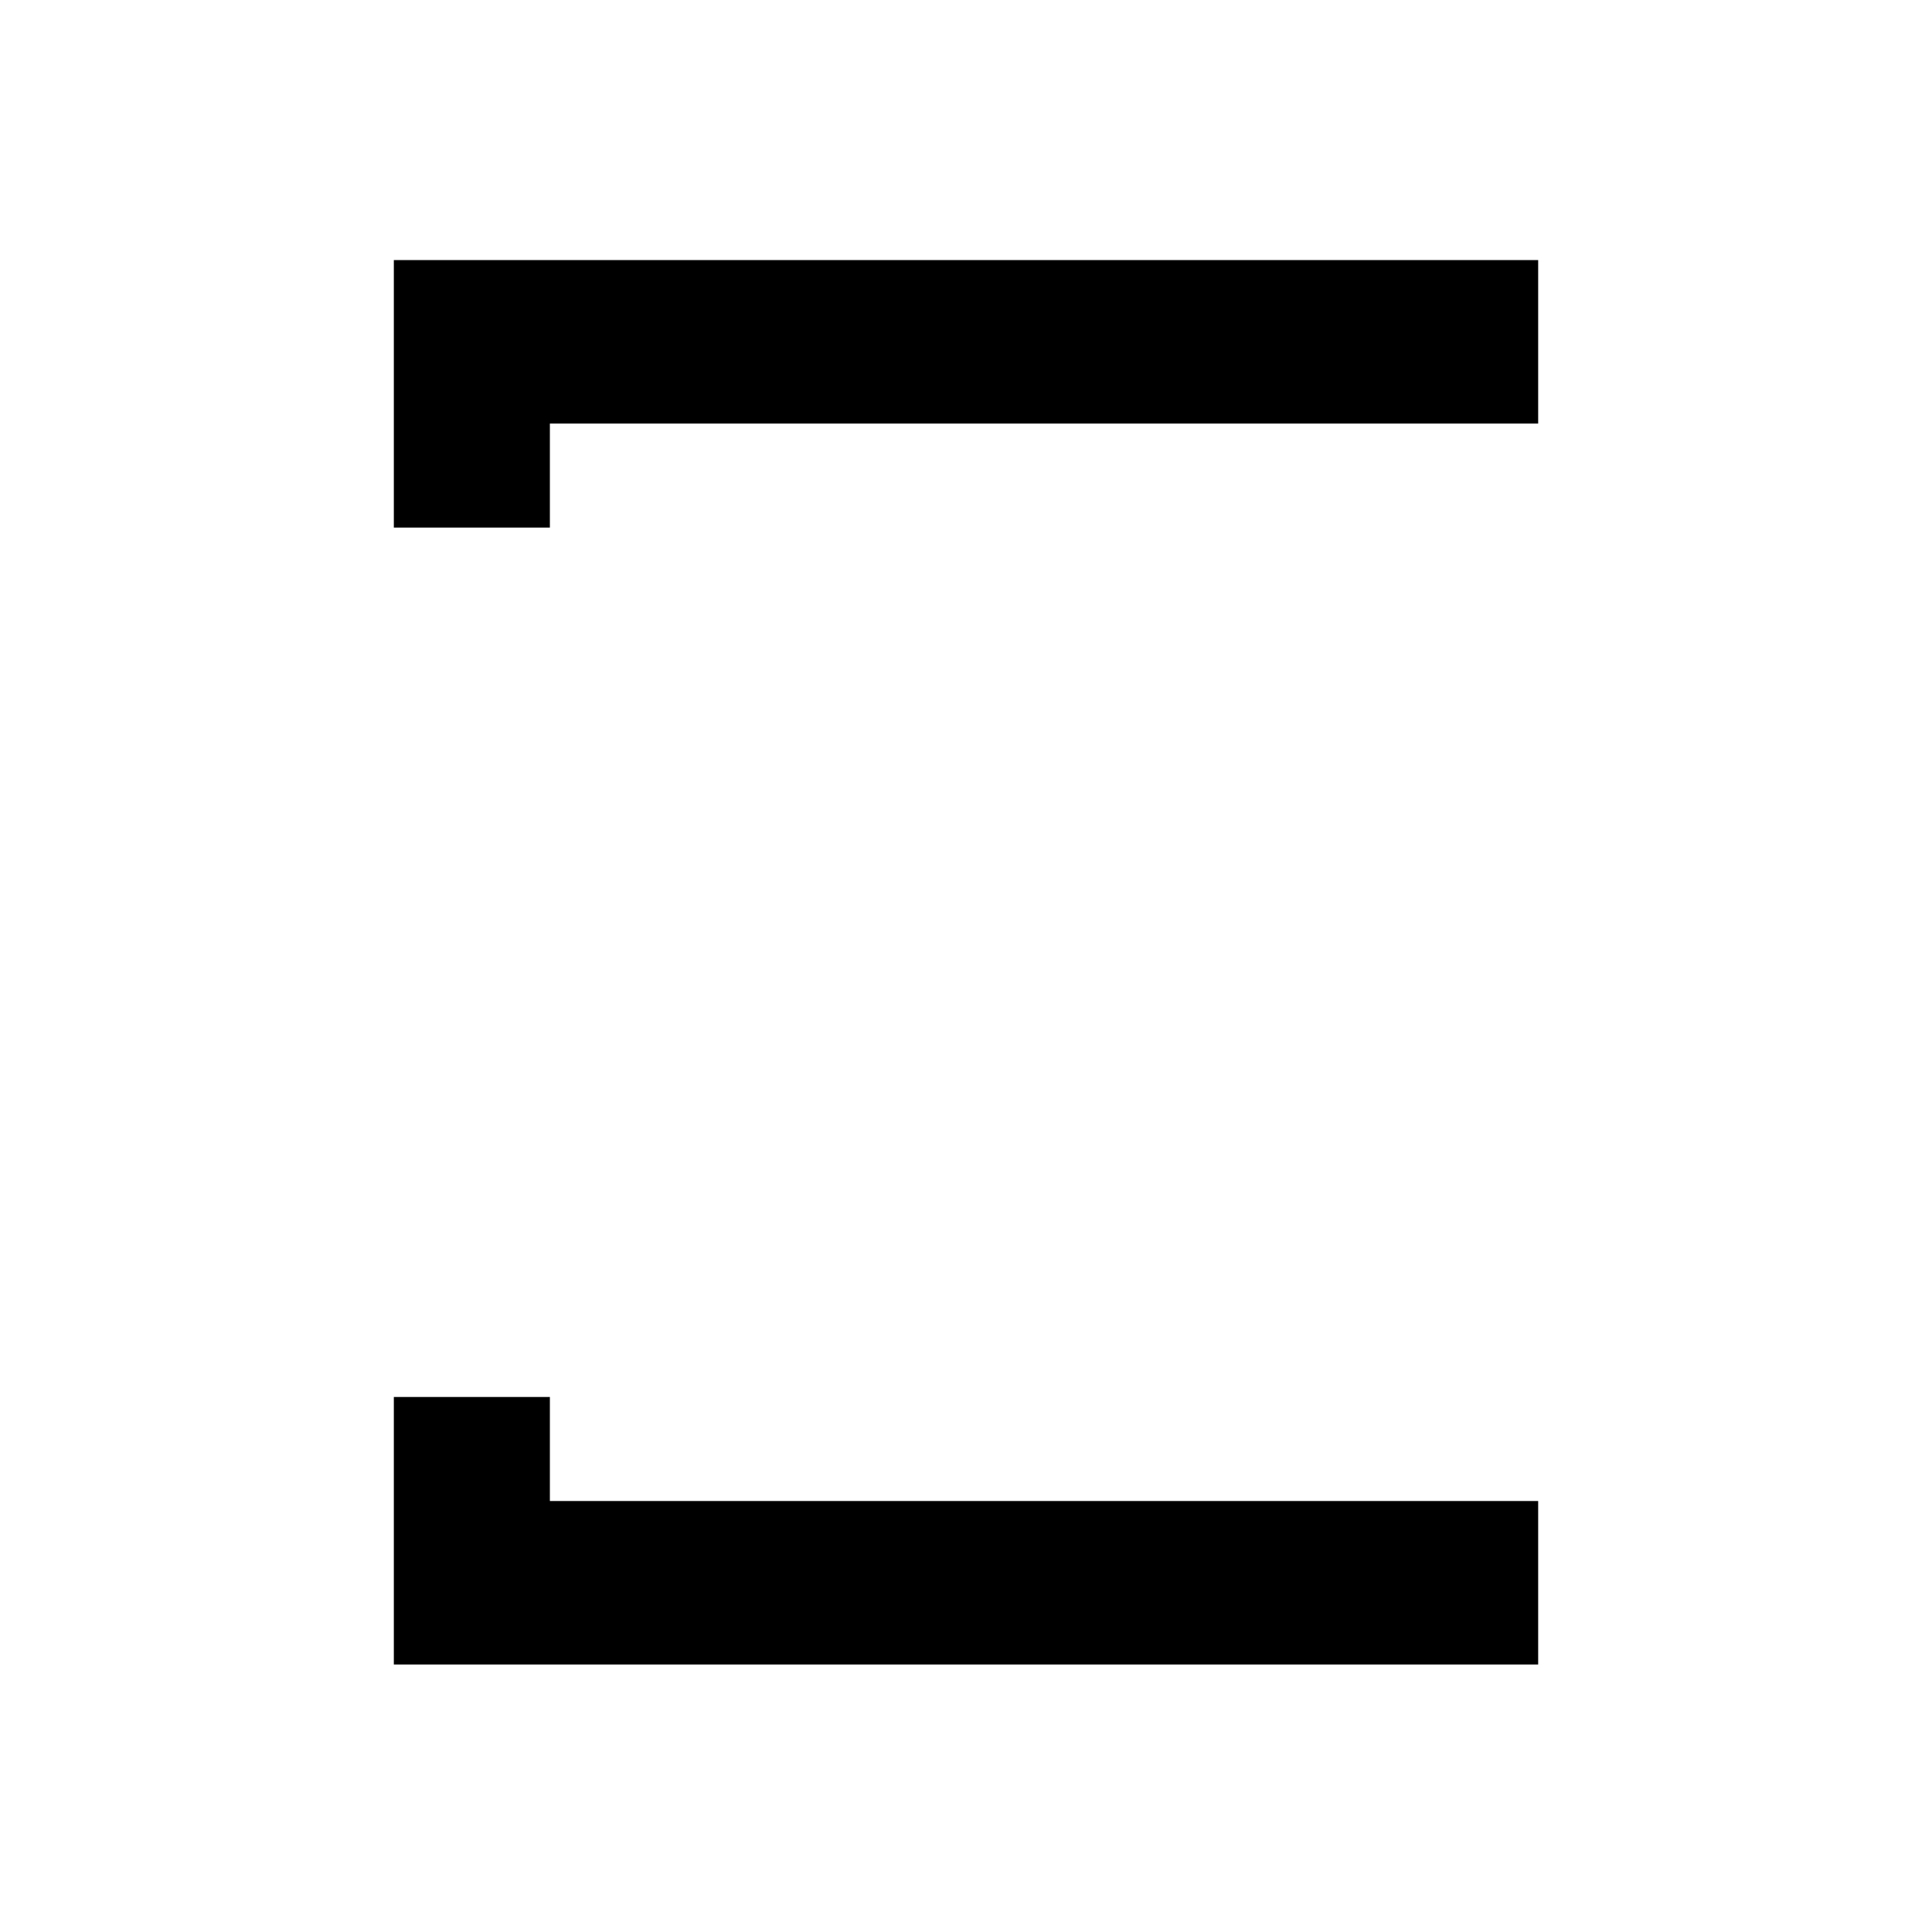
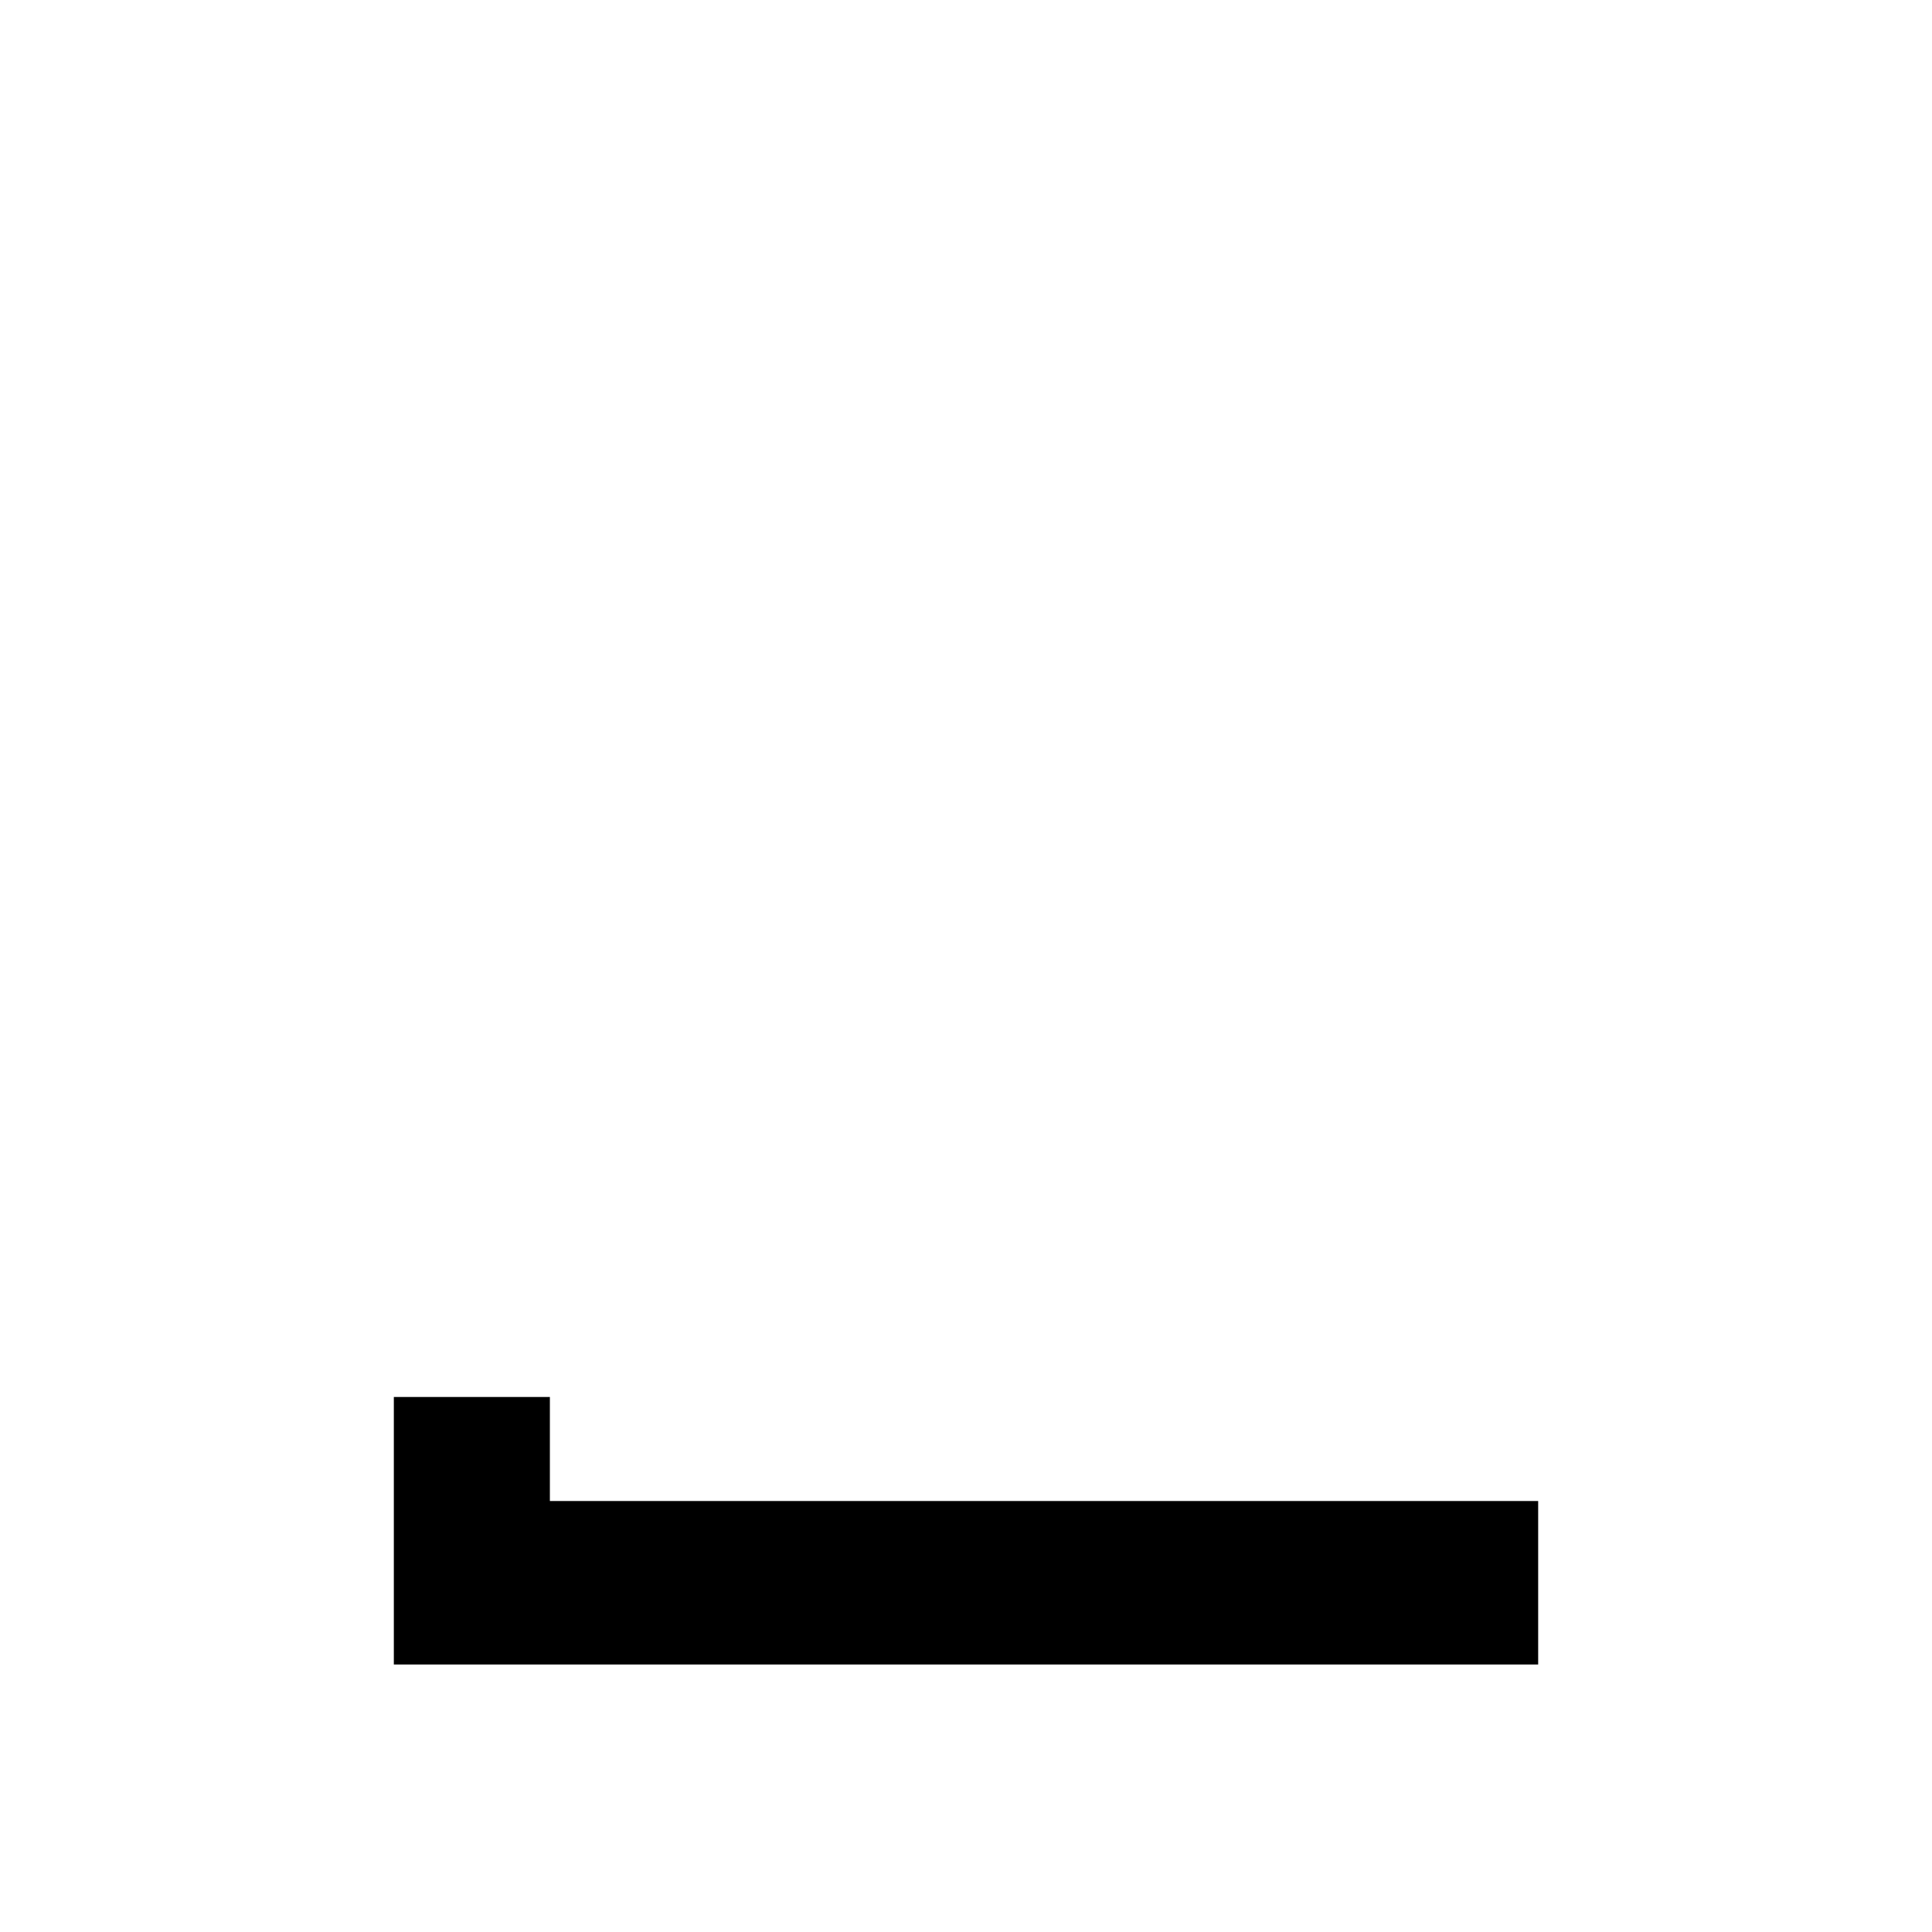
<svg xmlns="http://www.w3.org/2000/svg" version="1.0" width="260pt" height="260pt" viewBox="0 0 260 260" preserveAspectRatio="xMidYMid meet">
  <g transform="translate(0,260) scale(0.1,-0.1)" fill="#000000" stroke="none">
-     <path d="M530 2070 l0 -180 105 0 105 0 0 70 0 70 665 0 665 0 0 110 0 110 -770 0 -770 0 0 -180z" />
    <path d="M530 540 l0 -180 770 0 770 0 0 110 0 110 -665 0 -665 0 0 70 0 70 -105 0 -105 0 0 -180z" />
  </g>
</svg>